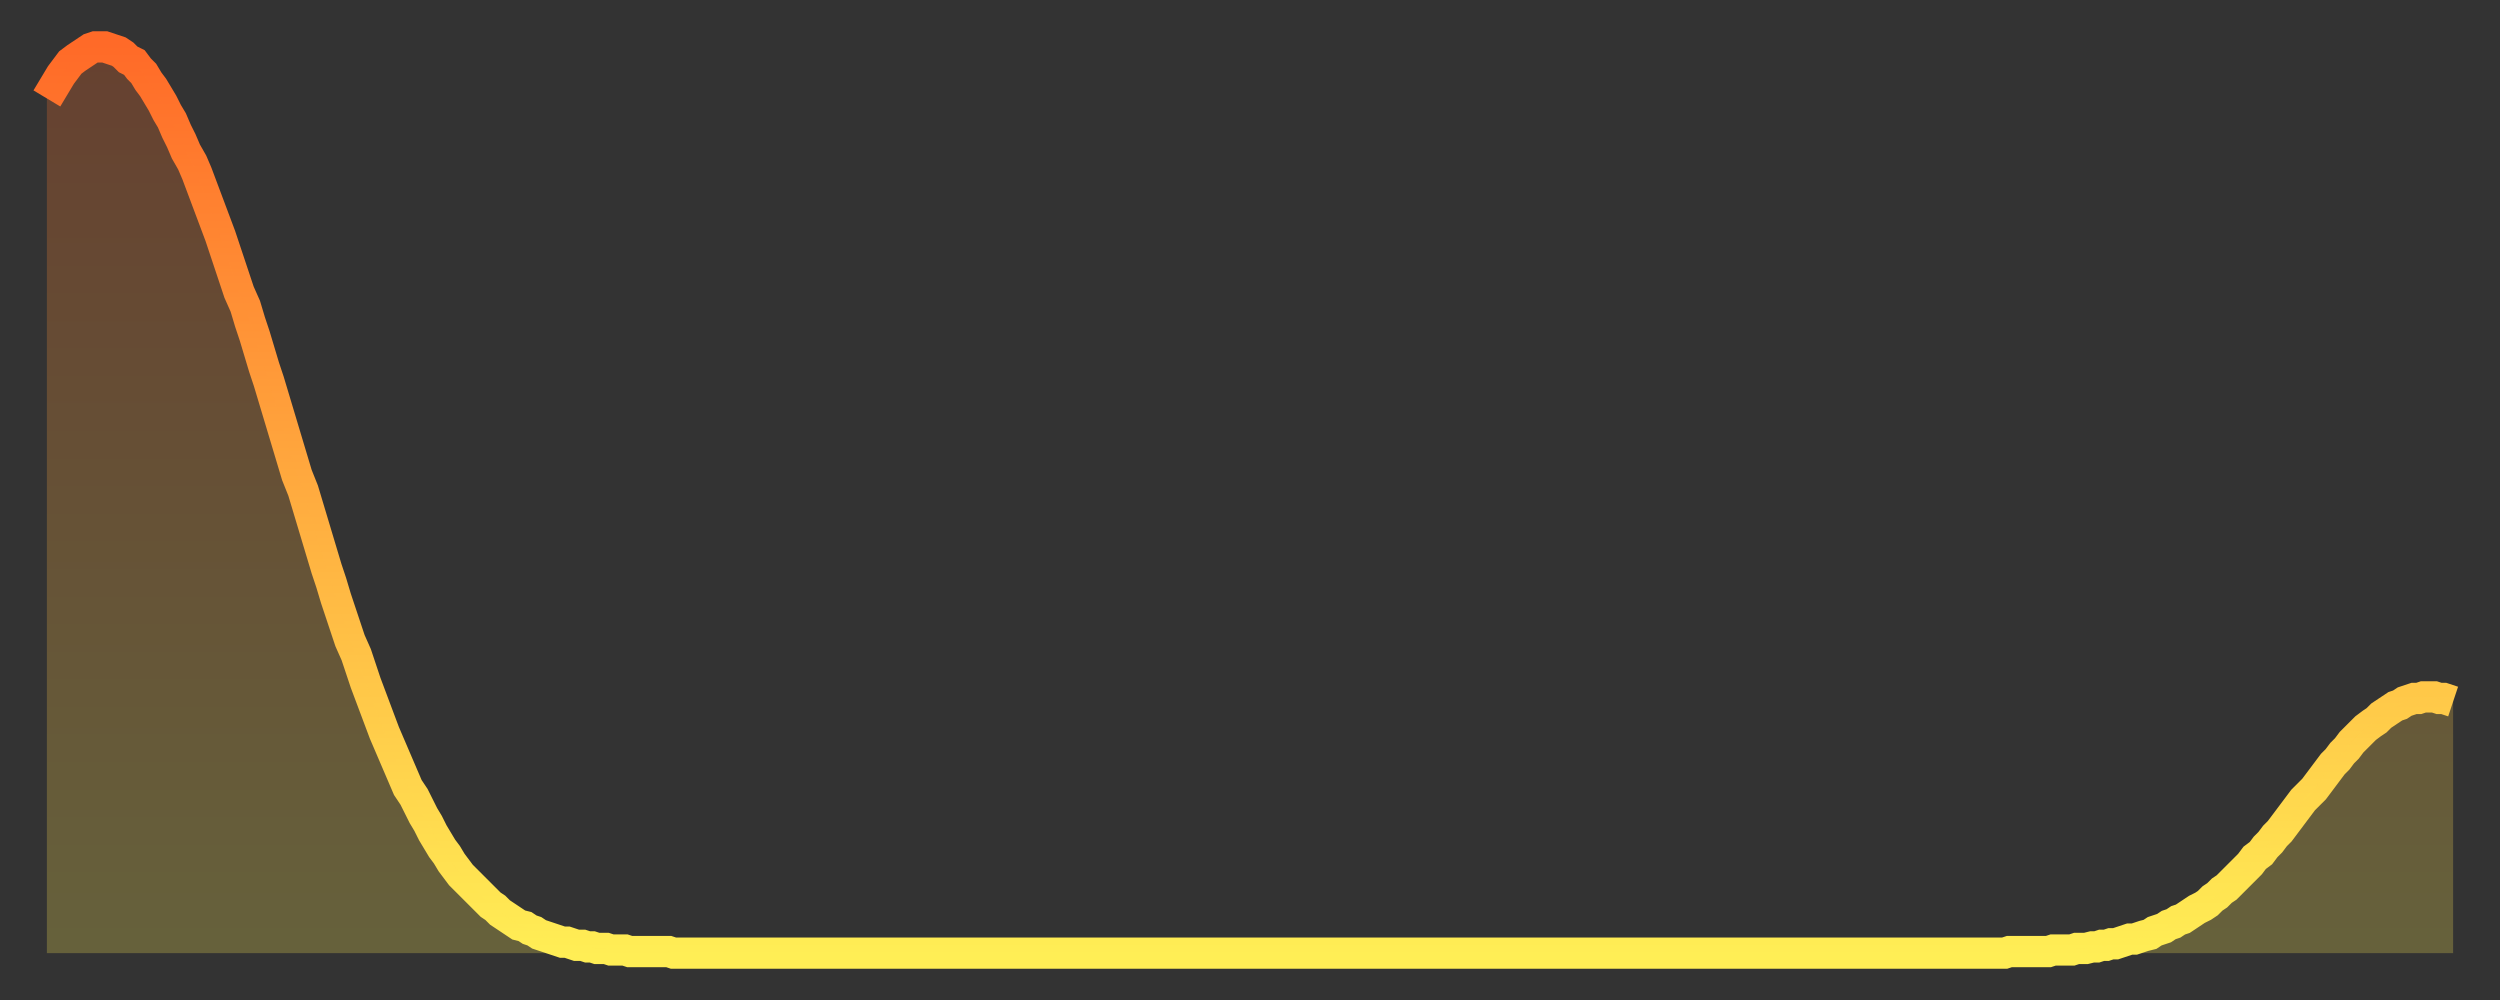
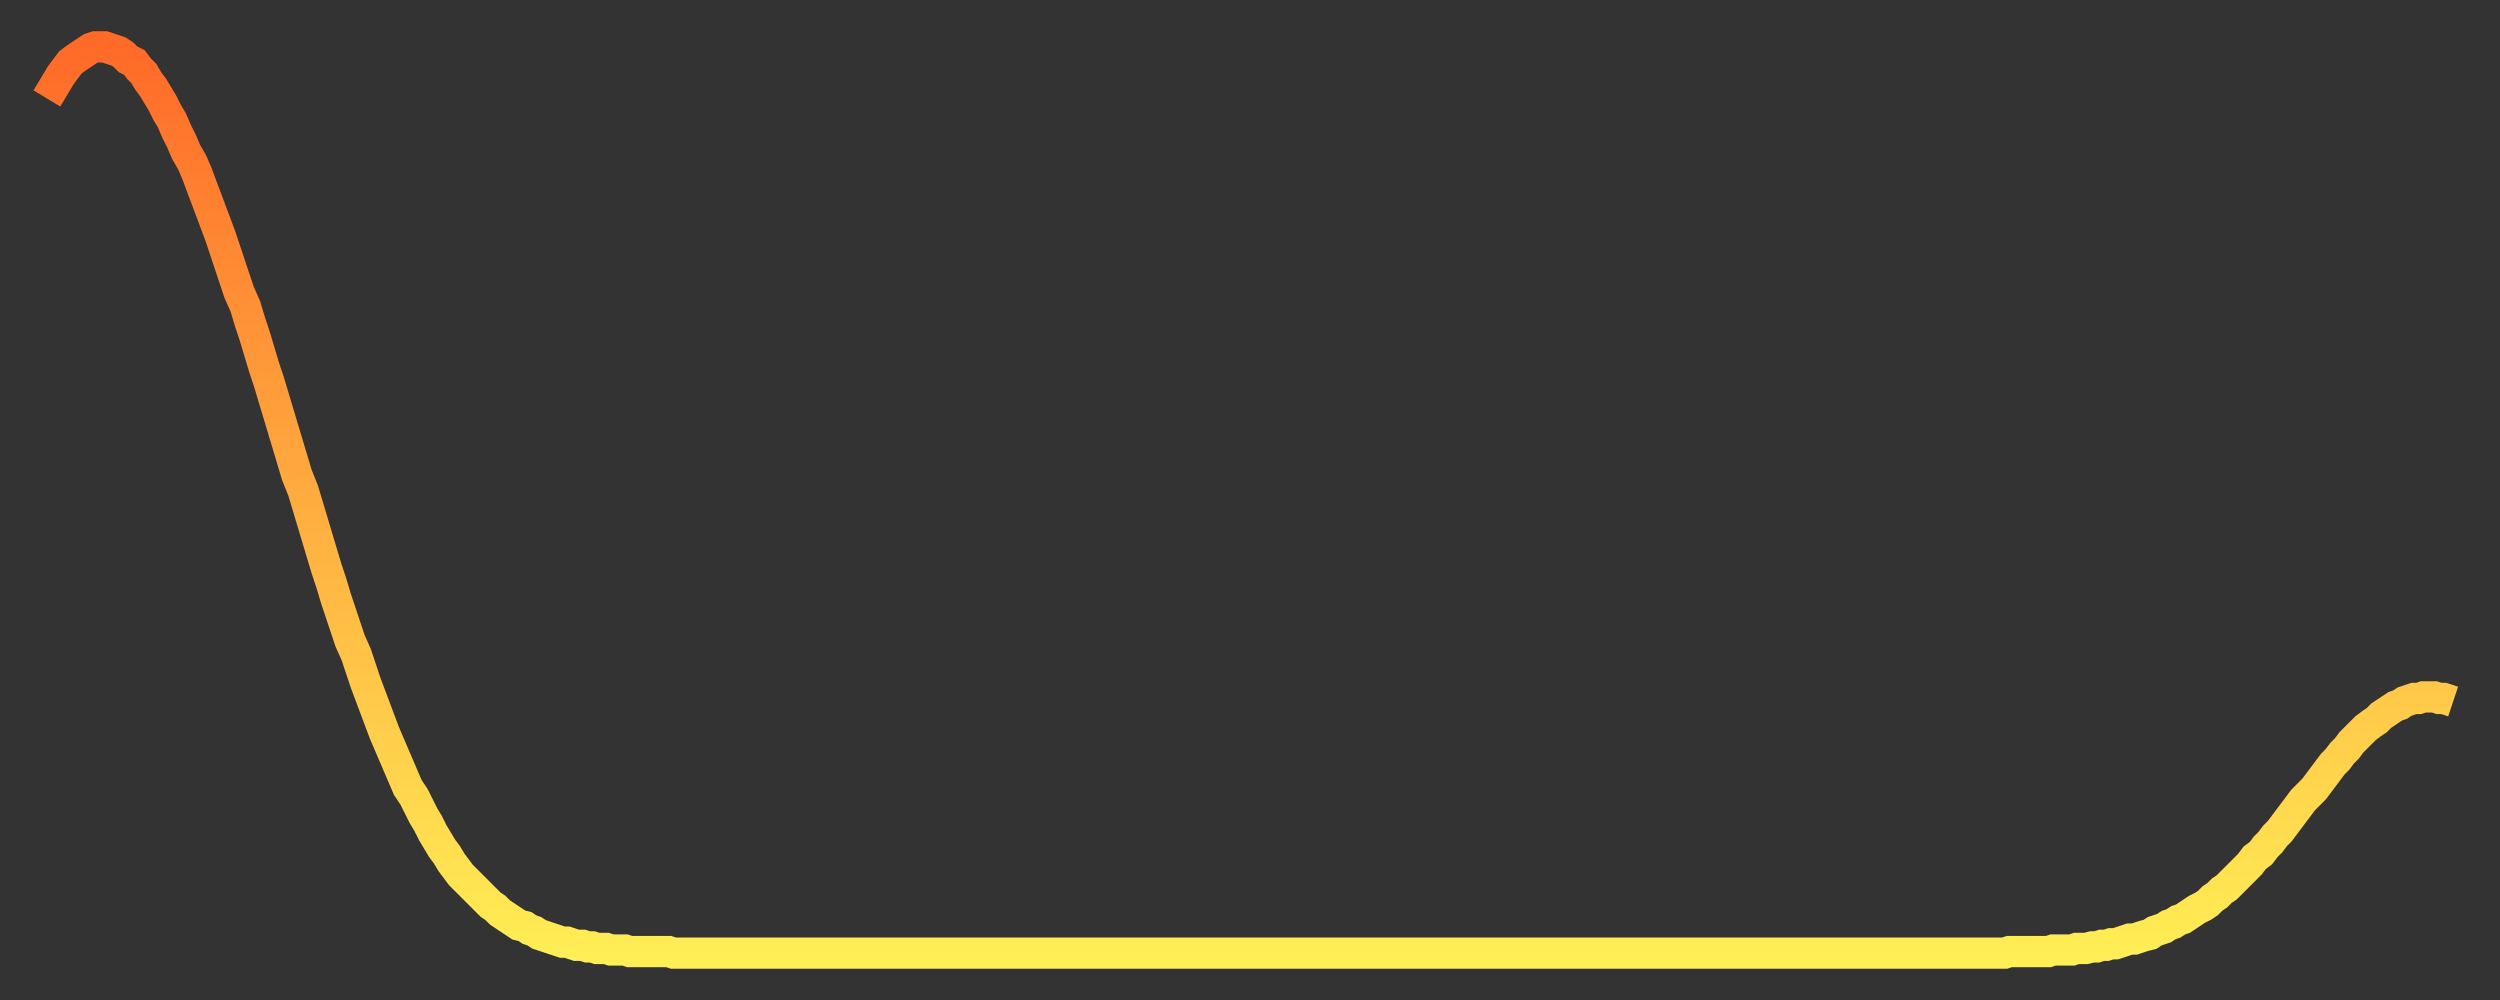
<svg xmlns="http://www.w3.org/2000/svg" baseProfile="full" height="64" version="1.1" width="160">
  <rect width="100%" height="100%" fill="#333333" stroke="none" />
  <defs>
    <linearGradient id="id77544" x1="0" x2="0" y1="0" y2="1">
      <stop offset="0%" stop-color="#ff6a28" />
      <stop offset="50%" stop-color="#ffac3f" />
      <stop offset="100%" stop-color="#ffee55" />
    </linearGradient>
  </defs>
  <g transform="translate(3,3)">
    <g>
      <path d="M 0.0 3.3 0.3 2.8 0.6 2.3 0.9 1.8 1.2 1.4 1.5 1.0 1.9 0.7 2.2 0.5 2.5 0.3 2.8 0.1 3.1 0.0 3.4 0.0 3.7 0.0 4.0 0.1 4.3 0.2 4.6 0.3 4.9 0.5 5.2 0.8 5.6 1.0 5.9 1.4 6.2 1.7 6.5 2.2 6.8 2.6 7.1 3.1 7.4 3.6 7.7 4.2 8.0 4.7 8.3 5.4 8.6 6.0 8.9 6.7 9.3 7.4 9.6 8.1 9.9 8.9 10.2 9.7 10.5 10.5 10.8 11.3 11.1 12.1 11.4 13.0 11.7 13.9 12.0 14.8 12.3 15.7 12.7 16.6 13.0 17.6 13.3 18.5 13.6 19.5 13.9 20.5 14.2 21.4 14.5 22.4 14.8 23.4 15.1 24.4 15.4 25.4 15.7 26.4 16.0 27.4 16.4 28.4 16.7 29.4 17.0 30.4 17.3 31.4 17.6 32.4 17.9 33.4 18.2 34.3 18.5 35.3 18.8 36.2 19.1 37.1 19.4 38.0 19.8 38.9 20.1 39.8 20.4 40.7 20.7 41.5 21.0 42.3 21.3 43.1 21.6 43.9 21.9 44.6 22.2 45.3 22.5 46.0 22.8 46.7 23.1 47.4 23.5 48.0 23.8 48.6 24.1 49.2 24.4 49.7 24.7 50.3 25.0 50.8 25.3 51.3 25.6 51.7 25.9 52.2 26.2 52.6 26.5 53.0 26.8 53.3 27.2 53.7 27.5 54.0 27.8 54.3 28.1 54.6 28.4 54.9 28.7 55.1 29.0 55.4 29.3 55.6 29.6 55.8 29.9 56.0 30.2 56.2 30.6 56.3 30.9 56.5 31.2 56.6 31.5 56.8 31.8 56.9 32.1 57.0 32.4 57.1 32.7 57.2 33.0 57.3 33.3 57.3 33.6 57.4 33.9 57.5 34.3 57.5 34.6 57.6 34.9 57.6 35.2 57.7 35.5 57.7 35.8 57.7 36.1 57.8 36.4 57.8 36.7 57.8 37.0 57.8 37.3 57.9 37.7 57.9 38.0 57.9 38.3 57.9 38.6 57.9 38.9 57.9 39.2 57.9 39.5 57.9 39.8 57.9 40.1 58.0 40.4 58.0 40.7 58.0 41.0 58.0 41.4 58.0 41.7 58.0 42.0 58.0 42.3 58.0 42.6 58.0 42.9 58.0 43.2 58.0 43.5 58.0 43.8 58.0 44.1 58.0 44.4 58.0 44.7 58.0 45.1 58.0 45.4 58.0 45.7 58.0 46.0 58.0 46.3 58.0 46.6 58.0 46.9 58.0 47.2 58.0 47.5 58.0 47.8 58.0 48.1 58.0 48.5 58.0 48.8 58.0 49.1 58.0 49.4 58.0 49.7 58.0 50.0 58.0 50.3 58.0 50.6 58.0 50.9 58.0 51.2 58.0 51.5 58.0 51.8 58.0 52.2 58.0 52.5 58.0 52.8 58.0 53.1 58.0 53.4 58.0 53.7 58.0 54.0 58.0 54.3 58.0 54.6 58.0 54.9 58.0 55.2 58.0 55.6 58.0 55.9 58.0 56.2 58.0 56.5 58.0 56.8 58.0 57.1 58.0 57.4 58.0 57.7 58.0 58.0 58.0 58.3 58.0 58.6 58.0 58.9 58.0 59.3 58.0 59.6 58.0 59.9 58.0 60.2 58.0 60.5 58.0 60.8 58.0 61.1 58.0 61.4 58.0 61.7 58.0 62.0 58.0 62.3 58.0 62.6 58.0 63.0 58.0 63.3 58.0 63.6 58.0 63.9 58.0 64.2 58.0 64.5 58.0 64.8 58.0 65.1 58.0 65.4 58.0 65.7 58.0 66.0 58.0 66.4 58.0 66.7 58.0 67.0 58.0 67.3 58.0 67.6 58.0 67.9 58.0 68.2 58.0 68.5 58.0 68.8 58.0 69.1 58.0 69.4 58.0 69.7 58.0 70.1 58.0 70.4 58.0 70.7 58.0 71.0 58.0 71.3 58.0 71.6 58.0 71.9 58.0 72.2 58.0 72.5 58.0 72.8 58.0 73.1 58.0 73.5 58.0 73.8 58.0 74.1 58.0 74.4 58.0 74.7 58.0 75.0 58.0 75.3 58.0 75.6 58.0 75.9 58.0 76.2 58.0 76.5 58.0 76.8 58.0 77.2 58.0 77.5 58.0 77.8 58.0 78.1 58.0 78.4 58.0 78.7 58.0 79.0 58.0 79.3 58.0 79.6 58.0 79.9 58.0 80.2 58.0 80.5 58.0 80.9 58.0 81.2 58.0 81.5 58.0 81.8 58.0 82.1 58.0 82.4 58.0 82.7 58.0 83.0 58.0 83.3 58.0 83.6 58.0 83.9 58.0 84.3 58.0 84.6 58.0 84.9 58.0 85.2 58.0 85.5 58.0 85.8 58.0 86.1 58.0 86.4 58.0 86.7 58.0 87.0 58.0 87.3 58.0 87.6 58.0 88.0 58.0 88.3 58.0 88.6 58.0 88.9 58.0 89.2 58.0 89.5 58.0 89.8 58.0 90.1 58.0 90.4 58.0 90.7 58.0 91.0 58.0 91.4 58.0 91.7 58.0 92.0 58.0 92.3 58.0 92.6 58.0 92.9 58.0 93.2 58.0 93.5 58.0 93.8 58.0 94.1 58.0 94.4 58.0 94.7 58.0 95.1 58.0 95.4 58.0 95.7 58.0 96.0 58.0 96.3 58.0 96.6 58.0 96.9 58.0 97.2 58.0 97.5 58.0 97.8 58.0 98.1 58.0 98.4 58.0 98.8 58.0 99.1 58.0 99.4 58.0 99.7 58.0 100.0 58.0 100.3 58.0 100.6 58.0 100.9 58.0 101.2 58.0 101.5 58.0 101.8 58.0 102.2 58.0 102.5 58.0 102.8 58.0 103.1 58.0 103.4 58.0 103.7 58.0 104.0 58.0 104.3 58.0 104.6 58.0 104.9 58.0 105.2 58.0 105.5 58.0 105.9 58.0 106.2 58.0 106.5 58.0 106.8 58.0 107.1 58.0 107.4 58.0 107.7 58.0 108.0 58.0 108.3 58.0 108.6 58.0 108.9 58.0 109.3 58.0 109.6 58.0 109.9 58.0 110.2 58.0 110.5 58.0 110.8 58.0 111.1 58.0 111.4 58.0 111.7 58.0 112.0 58.0 112.3 58.0 112.6 58.0 113.0 58.0 113.3 58.0 113.6 58.0 113.9 58.0 114.2 58.0 114.5 58.0 114.8 58.0 115.1 58.0 115.4 58.0 115.7 58.0 116.0 58.0 116.3 58.0 116.7 58.0 117.0 58.0 117.3 58.0 117.6 58.0 117.9 58.0 118.2 58.0 118.5 58.0 118.8 58.0 119.1 58.0 119.4 58.0 119.7 58.0 120.1 58.0 120.4 58.0 120.7 58.0 121.0 58.0 121.3 58.0 121.6 58.0 121.9 58.0 122.2 58.0 122.5 58.0 122.8 58.0 123.1 58.0 123.4 58.0 123.8 58.0 124.1 58.0 124.4 58.0 124.7 58.0 125.0 58.0 125.3 58.0 125.6 57.9 125.9 57.9 126.2 57.9 126.5 57.9 126.8 57.9 127.2 57.9 127.5 57.9 127.8 57.9 128.1 57.9 128.4 57.8 128.7 57.8 129.0 57.8 129.3 57.8 129.6 57.8 129.9 57.7 130.2 57.7 130.5 57.7 130.9 57.6 131.2 57.6 131.5 57.5 131.8 57.5 132.1 57.4 132.4 57.4 132.7 57.3 133.0 57.2 133.3 57.1 133.6 57.1 133.9 57.0 134.2 56.9 134.6 56.8 134.9 56.6 135.2 56.5 135.5 56.4 135.8 56.2 136.1 56.1 136.4 55.9 136.7 55.8 137.0 55.6 137.3 55.4 137.6 55.2 138.0 55.0 138.3 54.8 138.6 54.5 138.9 54.3 139.2 54.0 139.5 53.8 139.8 53.5 140.1 53.2 140.4 52.9 140.7 52.6 141.0 52.3 141.3 51.9 141.7 51.6 142.0 51.2 142.3 50.9 142.6 50.5 142.9 50.2 143.2 49.8 143.5 49.4 143.8 49.0 144.1 48.6 144.4 48.2 144.7 47.9 145.1 47.5 145.4 47.1 145.7 46.7 146.0 46.3 146.3 45.9 146.6 45.6 146.9 45.2 147.2 44.9 147.5 44.5 147.8 44.2 148.1 43.9 148.4 43.6 148.8 43.3 149.1 43.1 149.4 42.8 149.7 42.6 150.0 42.4 150.3 42.2 150.6 42.1 150.9 41.9 151.2 41.8 151.5 41.7 151.8 41.7 152.1 41.6 152.5 41.6 152.8 41.6 153.1 41.7 153.4 41.7 153.7 41.8 154.0 41.9" fill="none" id="graph-curve" opacity="1" stroke="url(#id77544)" stroke-width="2" />
-       <path d="M 0 58 L 0.0 3.3 0.3 2.8 0.6 2.3 0.9 1.8 1.2 1.4 1.5 1.0 1.9 0.7 2.2 0.5 2.5 0.3 2.8 0.1 3.1 0.0 3.4 0.0 3.7 0.0 4.0 0.1 4.3 0.2 4.6 0.3 4.9 0.5 5.2 0.8 5.6 1.0 5.9 1.4 6.2 1.7 6.5 2.2 6.8 2.6 7.1 3.1 7.4 3.6 7.7 4.2 8.0 4.7 8.3 5.4 8.6 6.0 8.9 6.7 9.3 7.4 9.6 8.1 9.9 8.9 10.2 9.7 10.5 10.5 10.8 11.3 11.1 12.1 11.4 13.0 11.7 13.9 12.0 14.8 12.3 15.7 12.7 16.6 13.0 17.6 13.3 18.5 13.6 19.5 13.9 20.5 14.2 21.4 14.5 22.4 14.8 23.4 15.1 24.4 15.4 25.4 15.7 26.4 16.0 27.4 16.4 28.4 16.7 29.4 17.0 30.4 17.3 31.4 17.6 32.4 17.9 33.4 18.2 34.3 18.5 35.3 18.8 36.2 19.1 37.1 19.4 38.0 19.8 38.9 20.1 39.8 20.4 40.7 20.7 41.5 21.0 42.3 21.3 43.1 21.6 43.9 21.9 44.6 22.2 45.3 22.5 46.0 22.8 46.7 23.1 47.4 23.5 48.0 23.8 48.6 24.1 49.2 24.4 49.7 24.7 50.3 25.0 50.8 25.3 51.3 25.6 51.7 25.9 52.2 26.2 52.6 26.5 53.0 26.8 53.3 27.2 53.7 27.5 54.0 27.8 54.3 28.1 54.6 28.4 54.9 28.7 55.1 29.0 55.4 29.3 55.6 29.6 55.8 29.9 56.0 30.2 56.2 30.6 56.3 30.9 56.5 31.2 56.6 31.5 56.8 31.8 56.9 32.1 57.0 32.4 57.1 32.7 57.2 33.0 57.3 33.3 57.3 33.6 57.4 33.9 57.5 34.3 57.5 34.6 57.6 34.9 57.6 35.2 57.7 35.5 57.7 35.8 57.7 36.1 57.8 36.4 57.8 36.7 57.8 37.0 57.8 37.3 57.9 37.7 57.9 38.0 57.9 38.3 57.9 38.6 57.9 38.9 57.9 39.2 57.9 39.5 57.9 39.8 57.9 40.1 58.0 40.4 58.0 40.7 58.0 41.0 58.0 41.4 58.0 41.7 58.0 42.0 58.0 42.3 58.0 42.6 58.0 42.9 58.0 43.2 58.0 43.5 58.0 43.8 58.0 44.1 58.0 44.4 58.0 44.7 58.0 45.1 58.0 45.4 58.0 45.7 58.0 46.0 58.0 46.3 58.0 46.6 58.0 46.9 58.0 47.2 58.0 47.5 58.0 47.8 58.0 48.1 58.0 48.5 58.0 48.8 58.0 49.1 58.0 49.4 58.0 49.7 58.0 50.0 58.0 50.3 58.0 50.6 58.0 50.9 58.0 51.2 58.0 51.5 58.0 51.8 58.0 52.2 58.0 52.5 58.0 52.8 58.0 53.1 58.0 53.4 58.0 53.7 58.0 54.0 58.0 54.3 58.0 54.6 58.0 54.9 58.0 55.2 58.0 55.6 58.0 55.9 58.0 56.2 58.0 56.5 58.0 56.8 58.0 57.1 58.0 57.4 58.0 57.7 58.0 58.0 58.0 58.3 58.0 58.6 58.0 58.9 58.0 59.3 58.0 59.6 58.0 59.9 58.0 60.2 58.0 60.5 58.0 60.8 58.0 61.1 58.0 61.4 58.0 61.7 58.0 62.0 58.0 62.3 58.0 62.6 58.0 63.0 58.0 63.3 58.0 63.6 58.0 63.9 58.0 64.2 58.0 64.5 58.0 64.8 58.0 65.1 58.0 65.4 58.0 65.7 58.0 66.0 58.0 66.4 58.0 66.7 58.0 67.0 58.0 67.3 58.0 67.6 58.0 67.9 58.0 68.2 58.0 68.5 58.0 68.8 58.0 69.1 58.0 69.4 58.0 69.7 58.0 70.1 58.0 70.4 58.0 70.7 58.0 71.0 58.0 71.3 58.0 71.6 58.0 71.9 58.0 72.2 58.0 72.5 58.0 72.8 58.0 73.1 58.0 73.5 58.0 73.8 58.0 74.1 58.0 74.4 58.0 74.7 58.0 75.0 58.0 75.3 58.0 75.6 58.0 75.9 58.0 76.2 58.0 76.5 58.0 76.8 58.0 77.2 58.0 77.5 58.0 77.8 58.0 78.1 58.0 78.4 58.0 78.7 58.0 79.0 58.0 79.3 58.0 79.6 58.0 79.9 58.0 80.2 58.0 80.5 58.0 80.9 58.0 81.2 58.0 81.5 58.0 81.8 58.0 82.1 58.0 82.4 58.0 82.7 58.0 83.0 58.0 83.3 58.0 83.6 58.0 83.9 58.0 84.3 58.0 84.6 58.0 84.9 58.0 85.2 58.0 85.5 58.0 85.8 58.0 86.1 58.0 86.4 58.0 86.7 58.0 87.0 58.0 87.3 58.0 87.6 58.0 88.0 58.0 88.3 58.0 88.6 58.0 88.9 58.0 89.2 58.0 89.5 58.0 89.8 58.0 90.1 58.0 90.4 58.0 90.7 58.0 91.0 58.0 91.4 58.0 91.7 58.0 92.0 58.0 92.3 58.0 92.6 58.0 92.9 58.0 93.2 58.0 93.5 58.0 93.8 58.0 94.1 58.0 94.4 58.0 94.7 58.0 95.1 58.0 95.4 58.0 95.7 58.0 96.0 58.0 96.3 58.0 96.6 58.0 96.9 58.0 97.2 58.0 97.5 58.0 97.8 58.0 98.1 58.0 98.4 58.0 98.8 58.0 99.1 58.0 99.4 58.0 99.7 58.0 100.0 58.0 100.3 58.0 100.6 58.0 100.9 58.0 101.2 58.0 101.5 58.0 101.8 58.0 102.2 58.0 102.5 58.0 102.8 58.0 103.1 58.0 103.4 58.0 103.7 58.0 104.0 58.0 104.3 58.0 104.6 58.0 104.9 58.0 105.2 58.0 105.5 58.0 105.9 58.0 106.2 58.0 106.5 58.0 106.8 58.0 107.1 58.0 107.4 58.0 107.7 58.0 108.0 58.0 108.3 58.0 108.6 58.0 108.9 58.0 109.3 58.0 109.6 58.0 109.9 58.0 110.2 58.0 110.5 58.0 110.8 58.0 111.1 58.0 111.4 58.0 111.7 58.0 112.0 58.0 112.3 58.0 112.6 58.0 113.0 58.0 113.3 58.0 113.6 58.0 113.9 58.0 114.2 58.0 114.5 58.0 114.8 58.0 115.1 58.0 115.4 58.0 115.7 58.0 116.0 58.0 116.3 58.0 116.7 58.0 117.0 58.0 117.3 58.0 117.6 58.0 117.9 58.0 118.2 58.0 118.5 58.0 118.8 58.0 119.1 58.0 119.4 58.0 119.7 58.0 120.1 58.0 120.4 58.0 120.7 58.0 121.0 58.0 121.3 58.0 121.6 58.0 121.9 58.0 122.2 58.0 122.5 58.0 122.8 58.0 123.1 58.0 123.4 58.0 123.8 58.0 124.1 58.0 124.4 58.0 124.7 58.0 125.0 58.0 125.3 58.0 125.6 57.9 125.9 57.9 126.2 57.9 126.5 57.9 126.8 57.9 127.2 57.9 127.5 57.9 127.8 57.9 128.1 57.9 128.4 57.8 128.7 57.8 129.0 57.8 129.3 57.8 129.6 57.8 129.9 57.7 130.2 57.7 130.5 57.7 130.9 57.6 131.2 57.6 131.5 57.5 131.8 57.5 132.1 57.4 132.4 57.4 132.7 57.3 133.0 57.2 133.3 57.1 133.6 57.1 133.9 57.0 134.2 56.9 134.6 56.8 134.9 56.6 135.2 56.5 135.5 56.4 135.8 56.2 136.1 56.1 136.4 55.9 136.7 55.8 137.0 55.6 137.3 55.4 137.6 55.2 138.0 55.0 138.3 54.8 138.6 54.5 138.9 54.3 139.2 54.0 139.5 53.8 139.8 53.5 140.1 53.2 140.4 52.9 140.7 52.6 141.0 52.3 141.3 51.9 141.7 51.6 142.0 51.2 142.3 50.9 142.6 50.5 142.9 50.2 143.2 49.8 143.5 49.4 143.8 49.0 144.1 48.6 144.4 48.2 144.7 47.9 145.1 47.5 145.4 47.1 145.7 46.7 146.0 46.3 146.3 45.9 146.6 45.6 146.9 45.2 147.2 44.9 147.5 44.5 147.8 44.2 148.1 43.9 148.4 43.6 148.8 43.3 149.1 43.1 149.4 42.8 149.7 42.6 150.0 42.4 150.3 42.2 150.6 42.1 150.9 41.9 151.2 41.8 151.5 41.7 151.8 41.7 152.1 41.6 152.5 41.6 152.8 41.6 153.1 41.7 153.4 41.7 153.7 41.8 154.0 41.9 154 58" fill="url(#id77544)" fill-opacity=".25" id="graph-shadow" />
    </g>
  </g>
</svg>